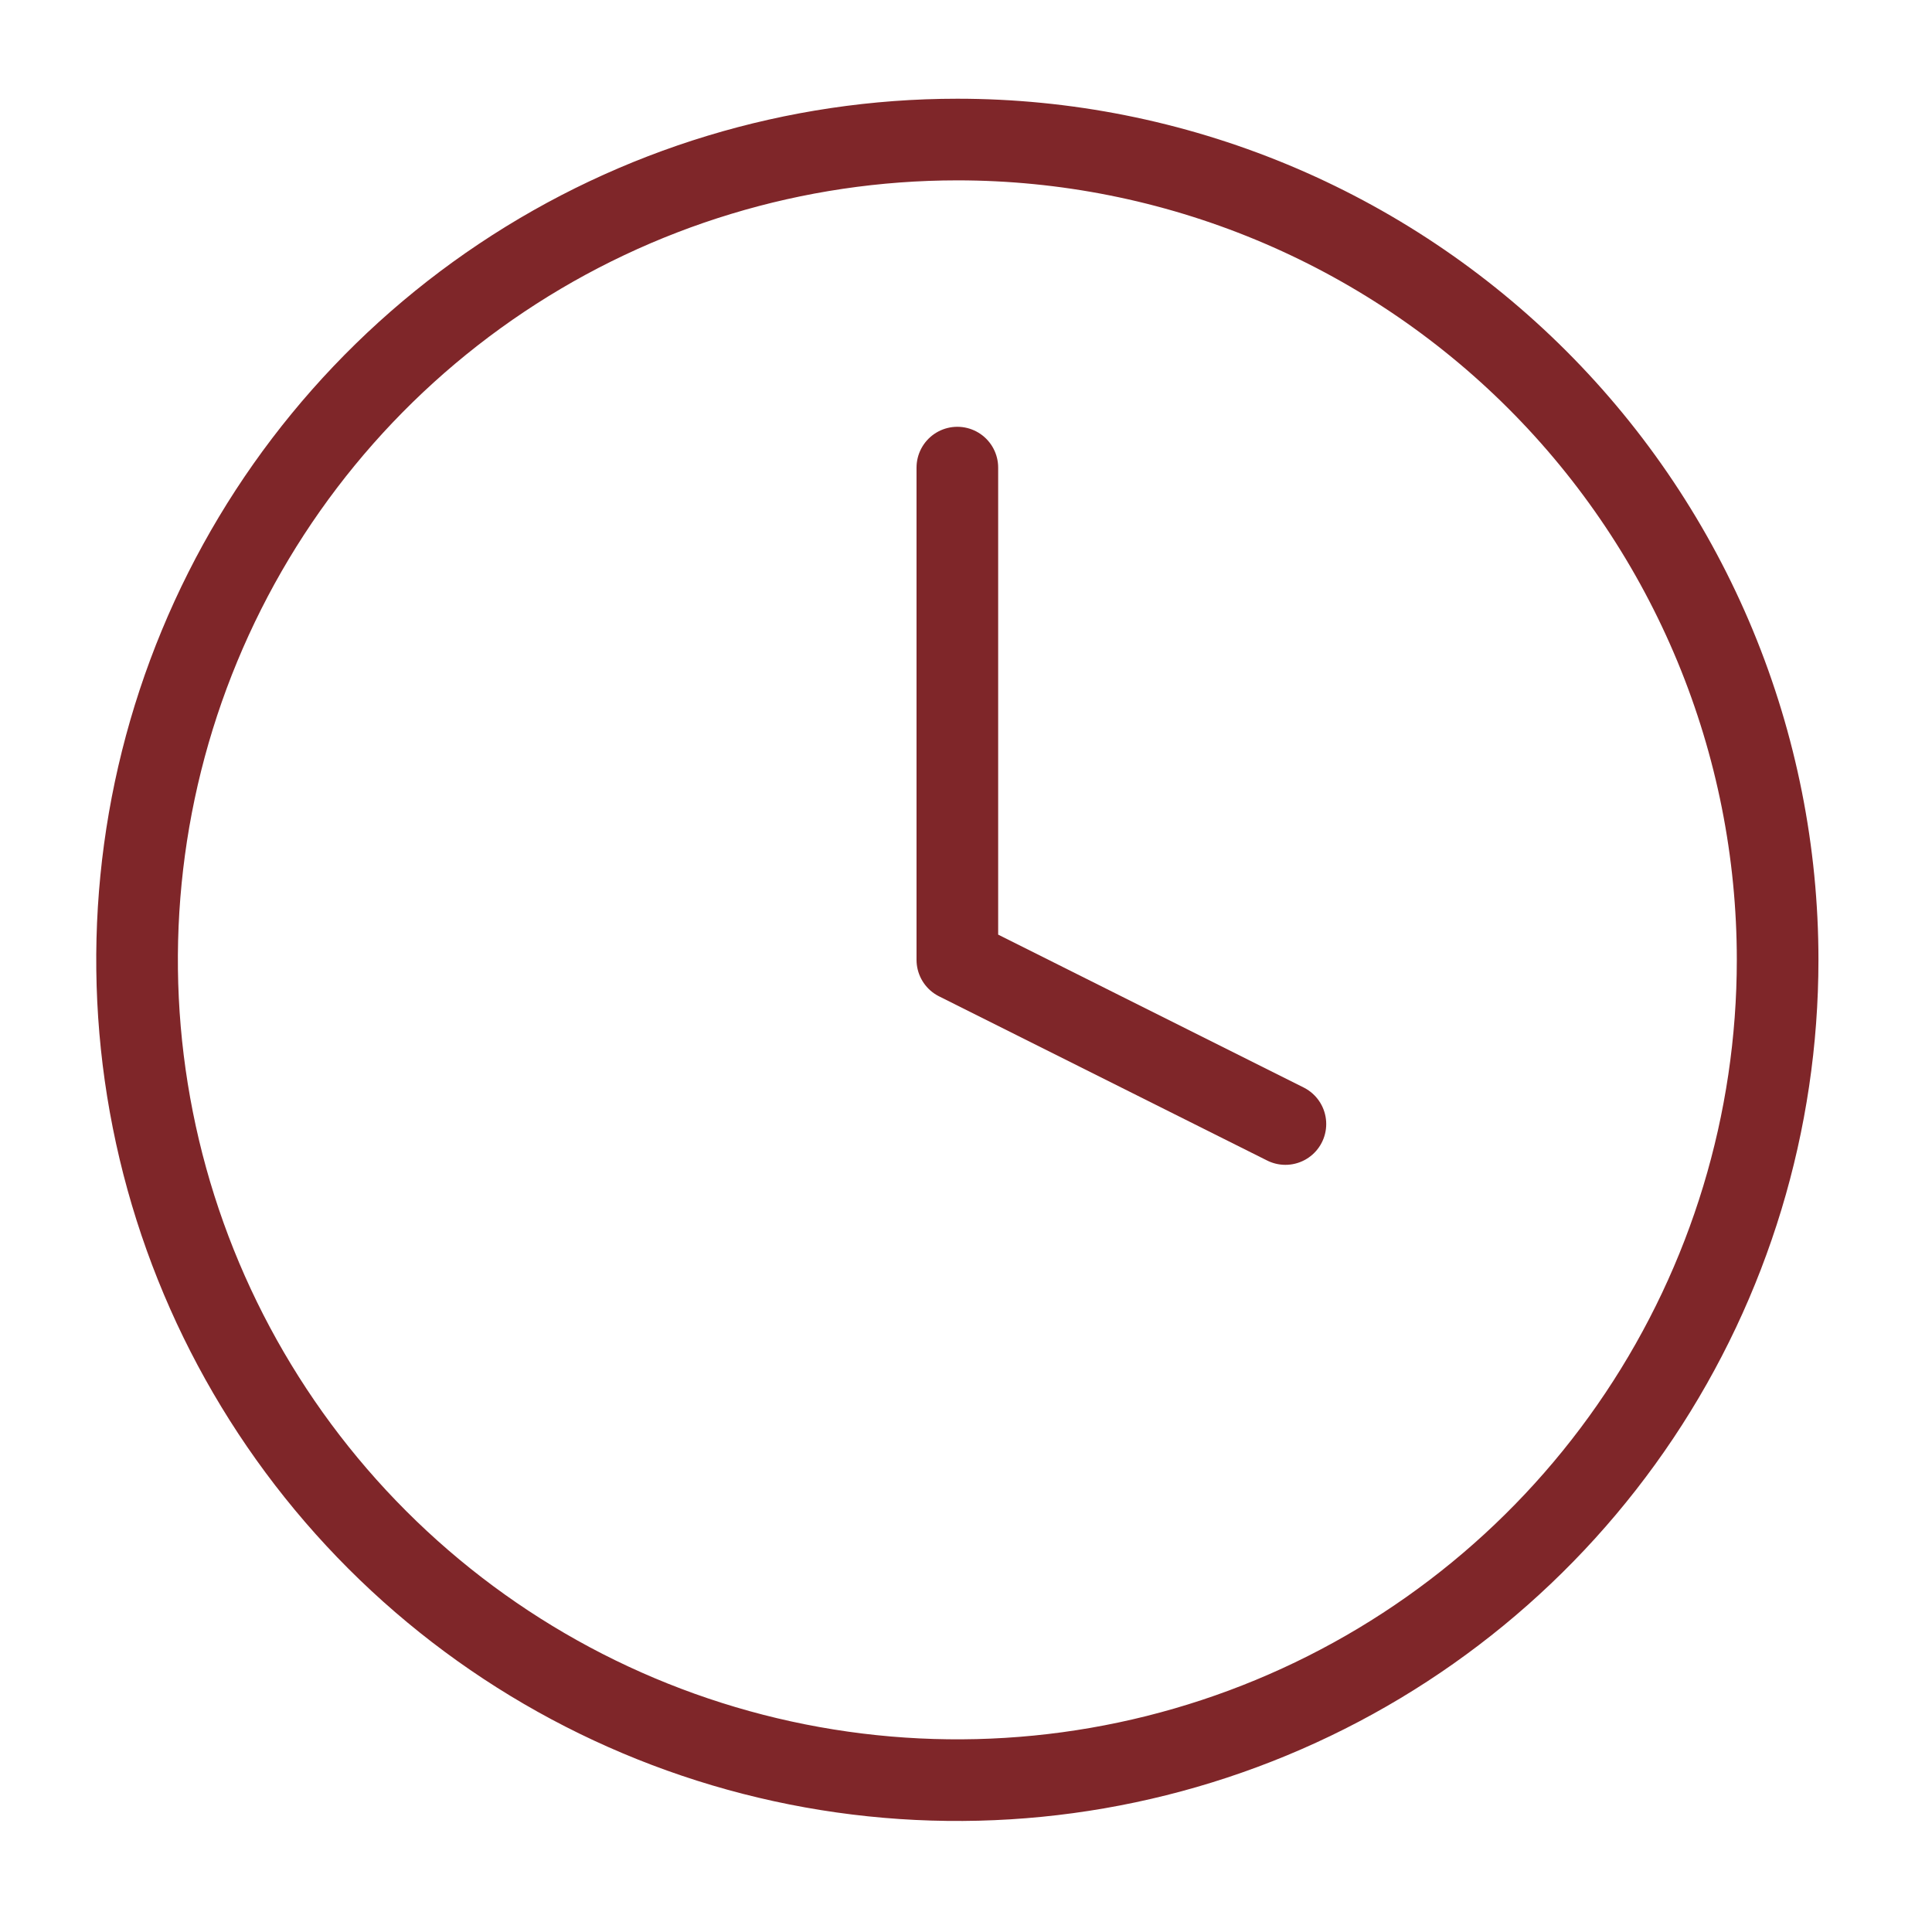
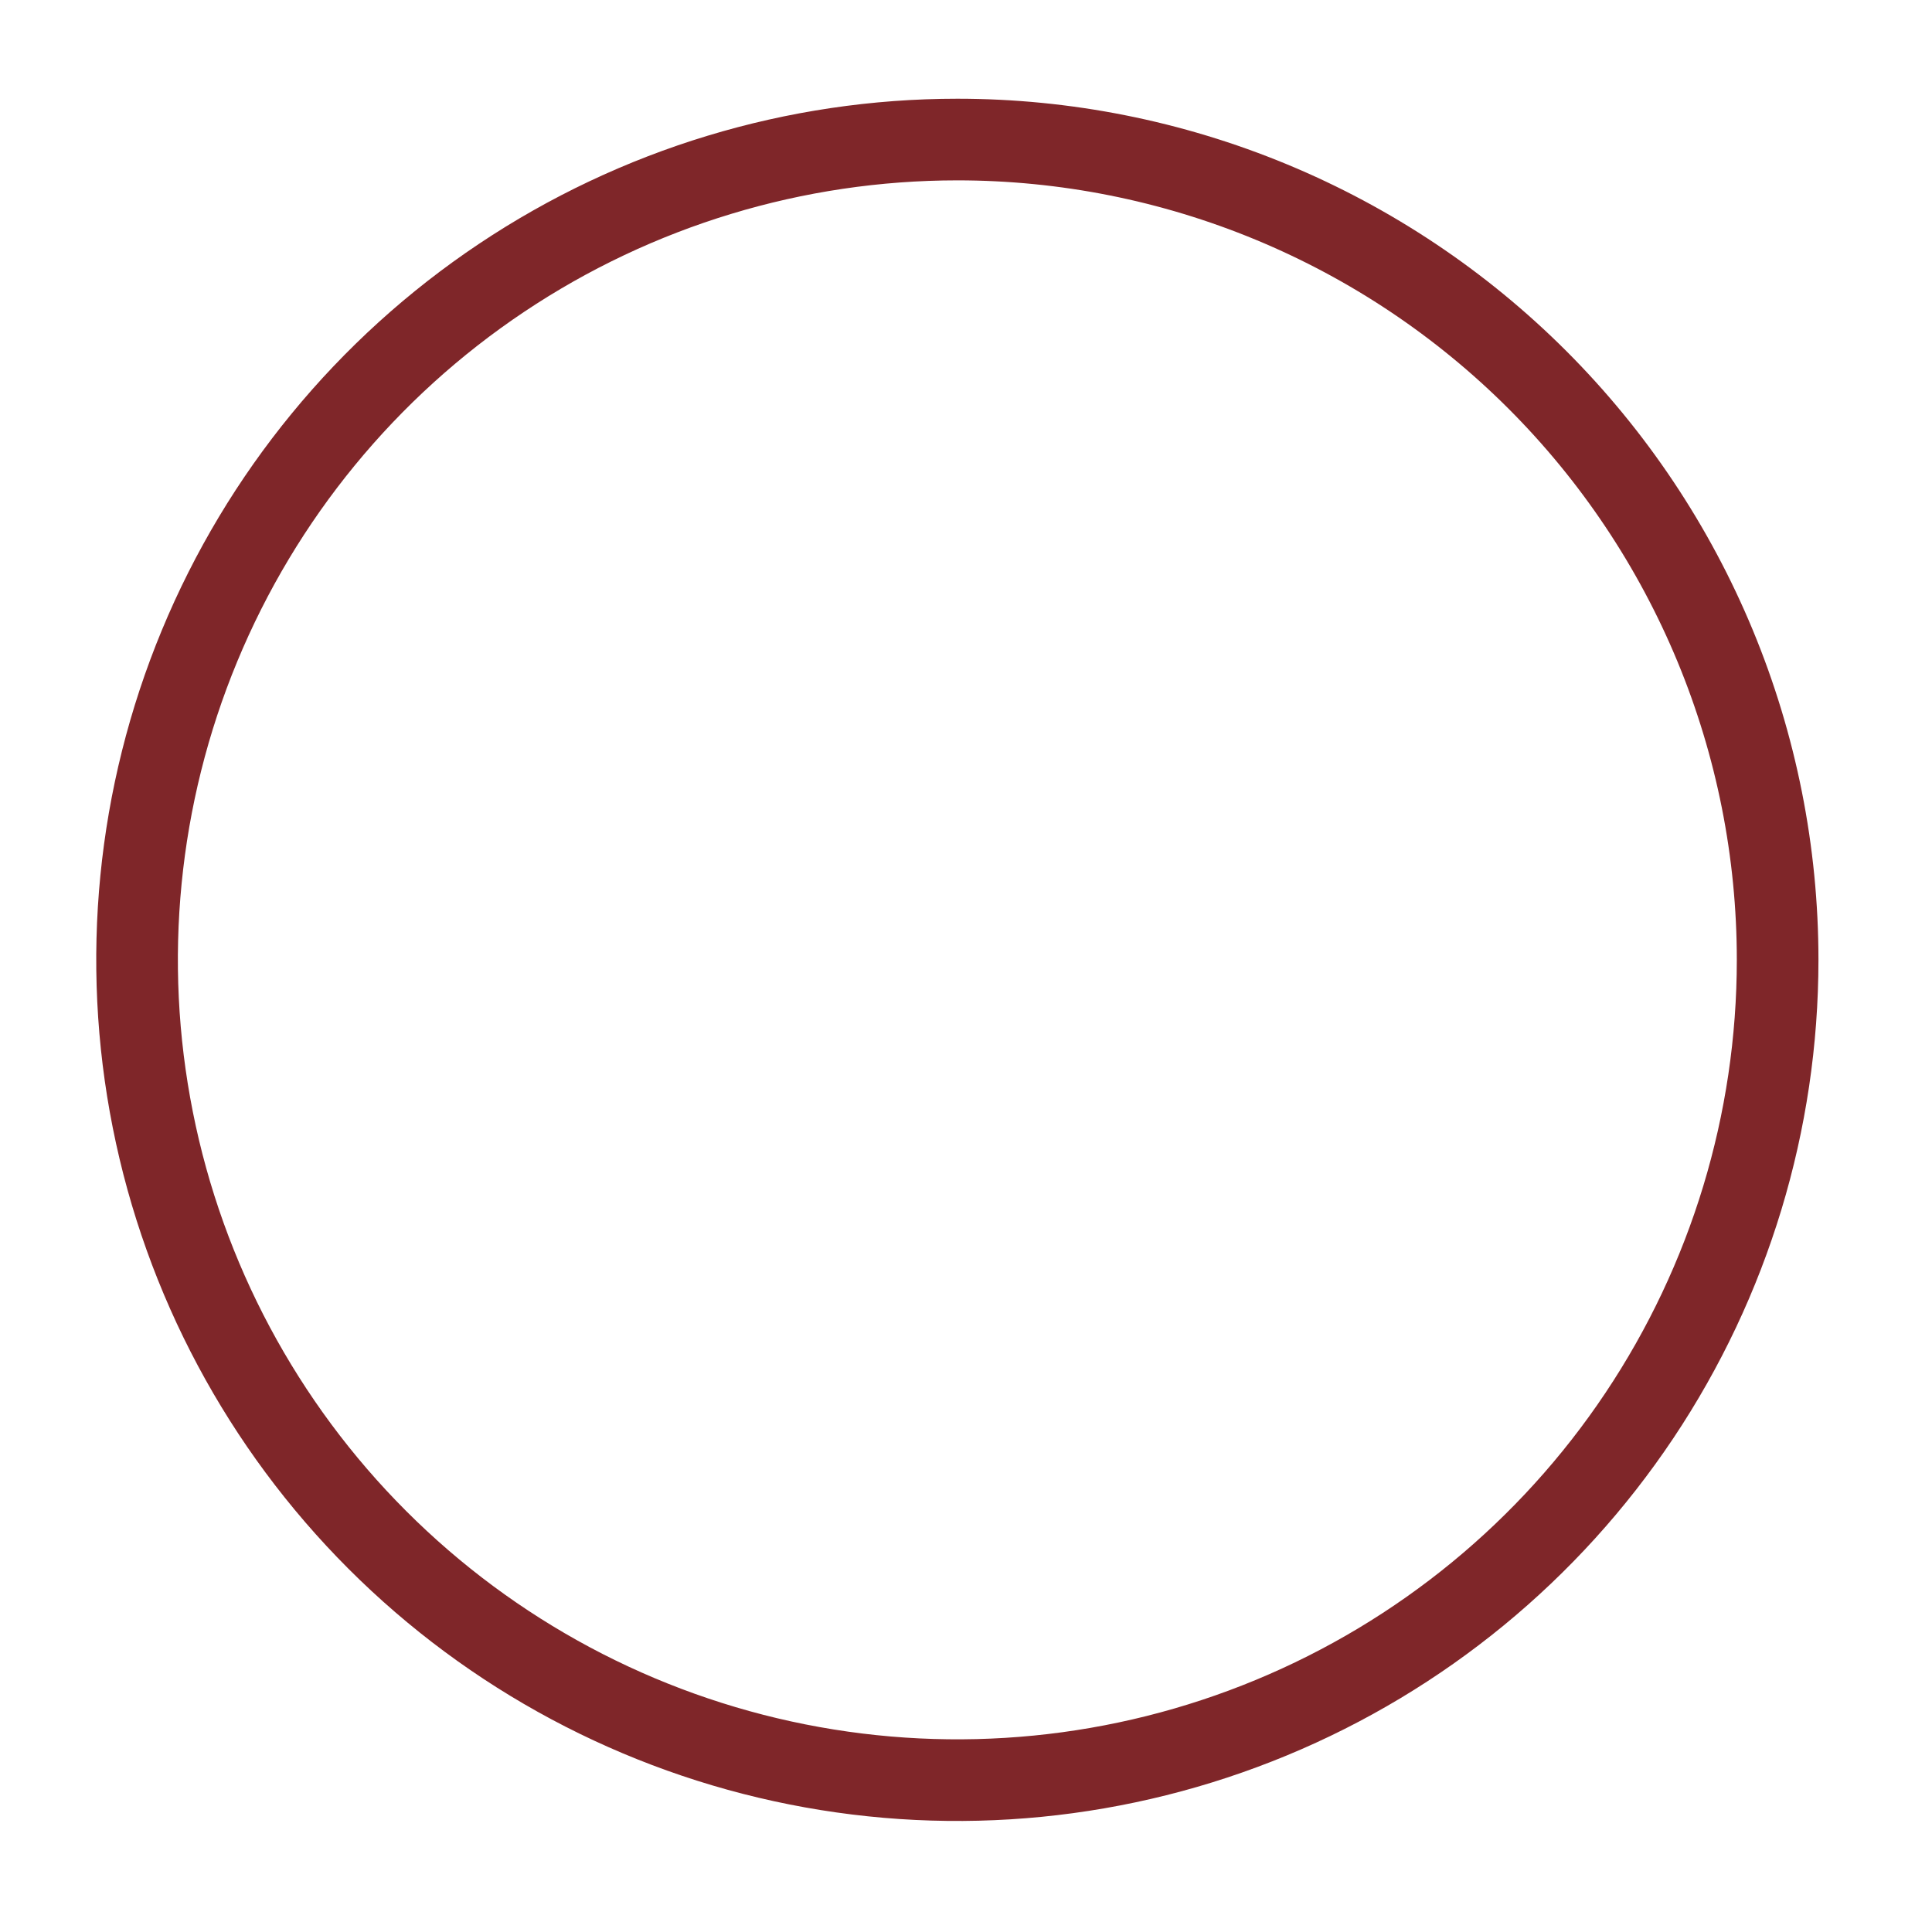
<svg xmlns="http://www.w3.org/2000/svg" width="71" height="70" viewBox="0 0 71 70" fill="none">
  <g id="TotalTime-Icon">
    <g id="Icon feather-clock">
      <path id="Path 229" d="M65.327 35.273C65.327 41.235 63.559 47.064 60.246 52.021C56.934 56.978 52.226 60.842 46.718 63.123C41.21 65.405 35.148 66.002 29.301 64.839C23.453 63.676 18.082 60.805 13.866 56.589C9.651 52.373 6.779 47.002 5.616 41.154C4.453 35.307 5.05 29.246 7.332 23.737C9.613 18.229 13.477 13.521 18.434 10.209C23.392 6.896 29.22 5.128 35.182 5.128C39.141 5.128 43.06 5.908 46.718 7.423C50.375 8.938 53.698 11.159 56.498 13.958C59.297 16.757 61.517 20.08 63.032 23.737C64.547 27.395 65.327 31.315 65.327 35.273Z" stroke="#7F2629" stroke-width="3" stroke-linecap="round" stroke-linejoin="round" />
-       <path id="Path 230" d="M35.182 17.184V35.273L47.238 41.306" stroke="#7F2629" stroke-width="3" stroke-linecap="round" stroke-linejoin="round" />
    </g>
  </g>
</svg>